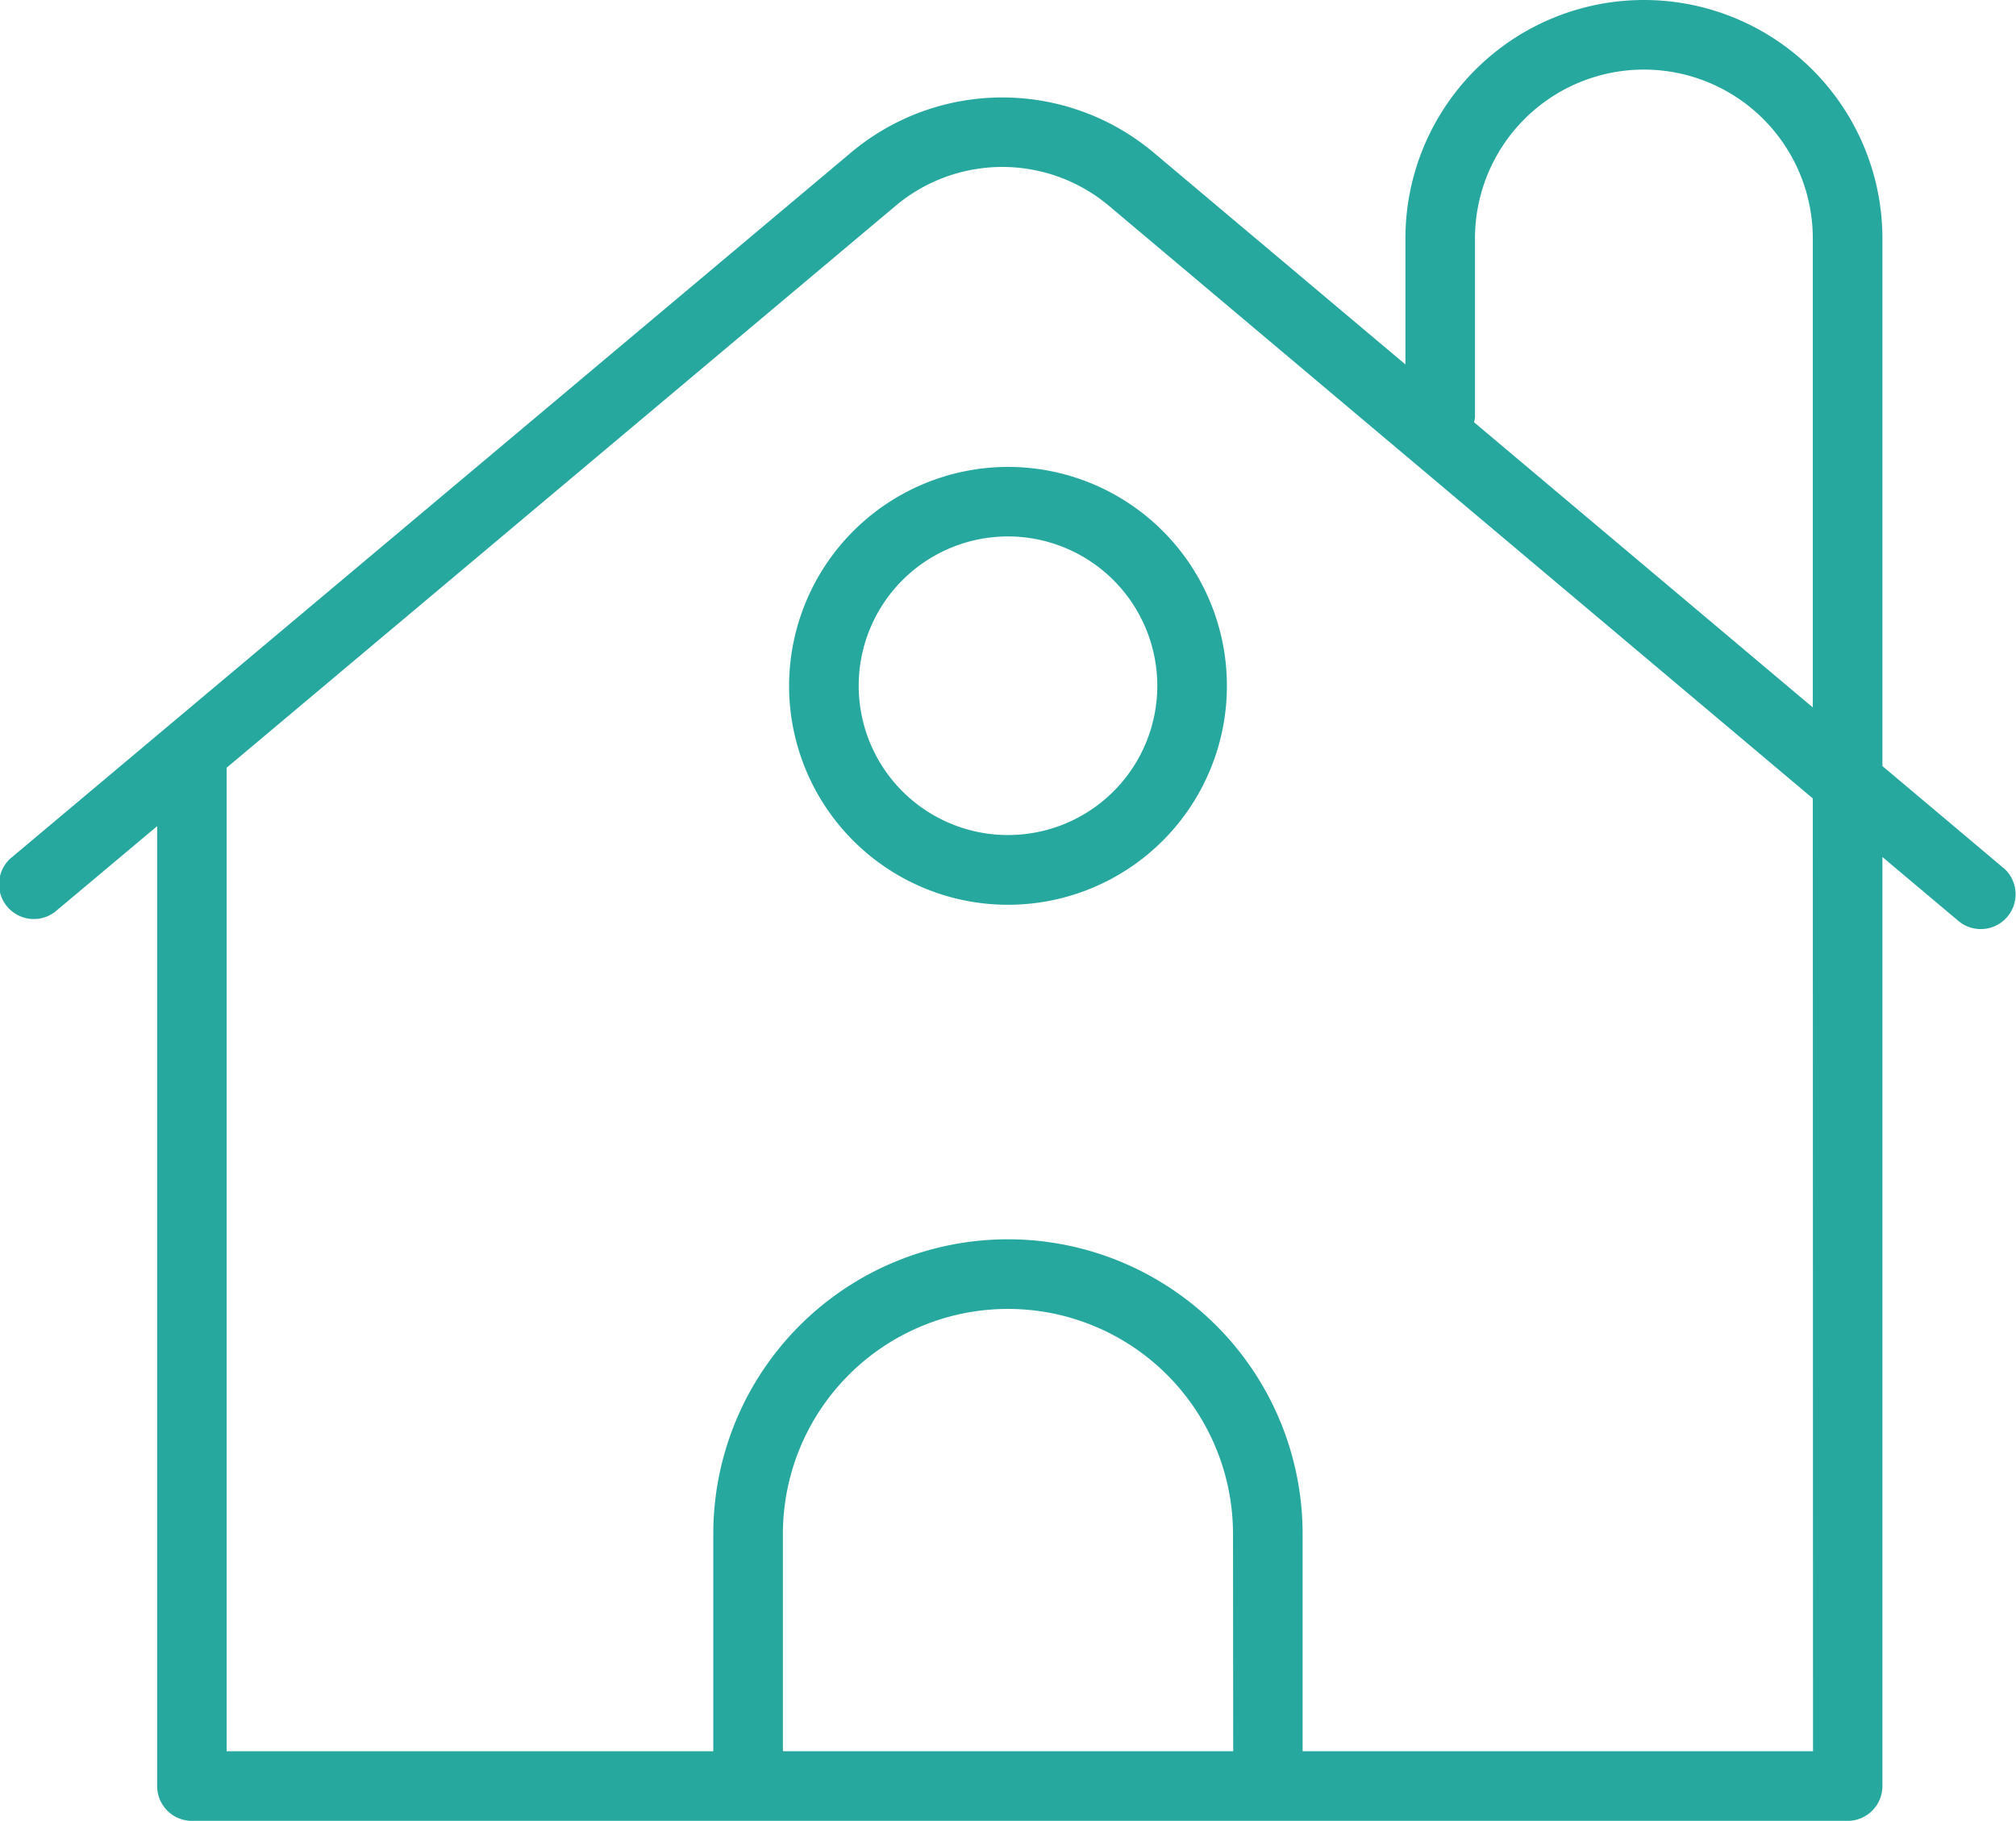
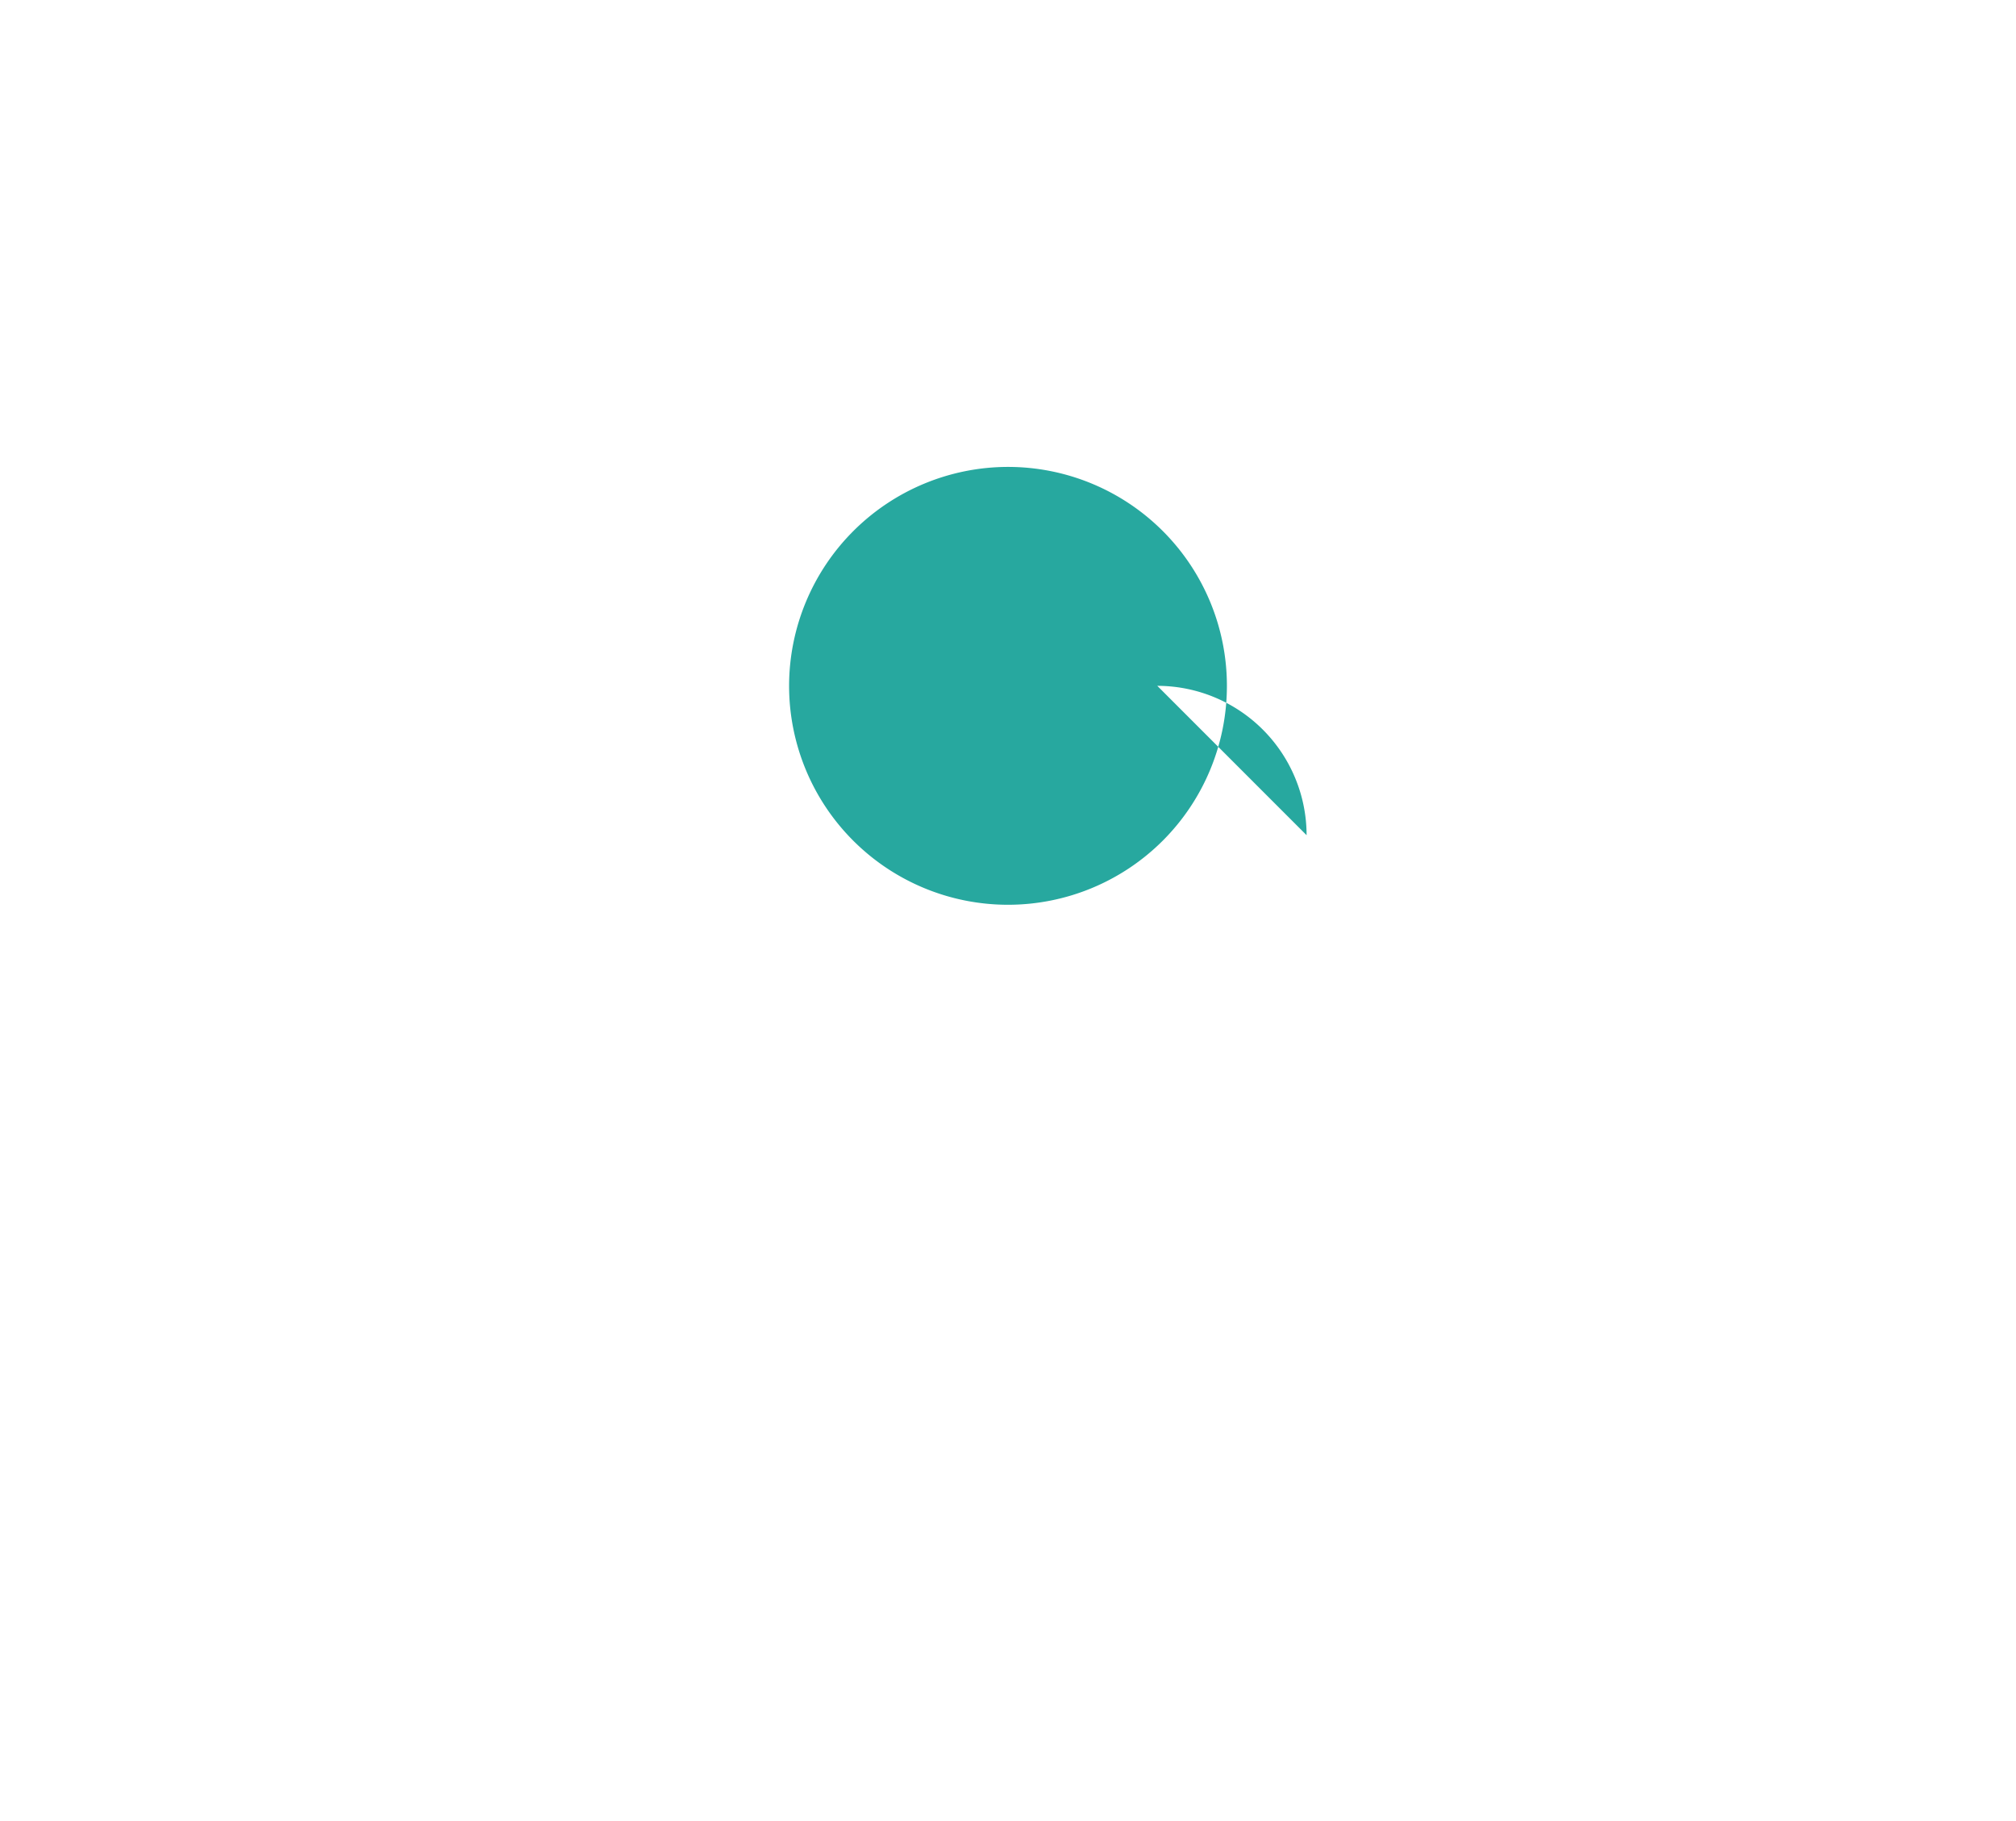
<svg xmlns="http://www.w3.org/2000/svg" id="Grupo_1724" data-name="Grupo 1724" width="40.024" height="36.146" viewBox="0 0 40.024 36.146">
  <defs>
    <clipPath id="clip-path">
      <rect id="Rectángulo_1171" data-name="Rectángulo 1171" width="40.024" height="36.146" fill="#27a89f" />
    </clipPath>
  </defs>
  <g id="Grupo_1723" data-name="Grupo 1723" clip-path="url(#clip-path)">
-     <path id="Trazado_10188" data-name="Trazado 10188" d="M39.778,17.233l-2.406-2.025V4.735a4.735,4.735,0,1,0-9.47,0v2.5l-4.991-4.2a4.671,4.671,0,0,0-6.023,0L.246,17.009a.691.691,0,1,0,.889,1.057L3.12,16.4V35.456a.691.691,0,0,0,.691.691h32.87a.691.691,0,0,0,.691-.691V17.013l1.517,1.276a.691.691,0,0,0,.89-1.057M29.283,8.29V4.735a3.353,3.353,0,1,1,6.707,0v9.309L29.264,8.382a.71.71,0,0,0,.019-.093m-4.8,26.475H15.543V30.452a4.468,4.468,0,0,1,8.936,0Zm11.511,0H25.861V30.452a5.85,5.85,0,0,0-11.7,0v4.313H4.5V15.24L17.776,4.09a3.291,3.291,0,0,1,4.245,0L35.99,15.85Z" transform="translate(0 0)" fill="#27a89f" />
-     <path id="Trazado_10189" data-name="Trazado 10189" d="M22.681,17.766a4.346,4.346,0,1,0,4.346-4.346,4.351,4.351,0,0,0-4.346,4.346m7.31,0A2.964,2.964,0,1,1,27.027,14.8a2.967,2.967,0,0,1,2.964,2.965" transform="translate(-7.015 -4.151)" fill="#27a89f" />
+     <path id="Trazado_10189" data-name="Trazado 10189" d="M22.681,17.766a4.346,4.346,0,1,0,4.346-4.346,4.351,4.351,0,0,0-4.346,4.346m7.31,0a2.967,2.967,0,0,1,2.964,2.965" transform="translate(-7.015 -4.151)" fill="#27a89f" />
  </g>
</svg>